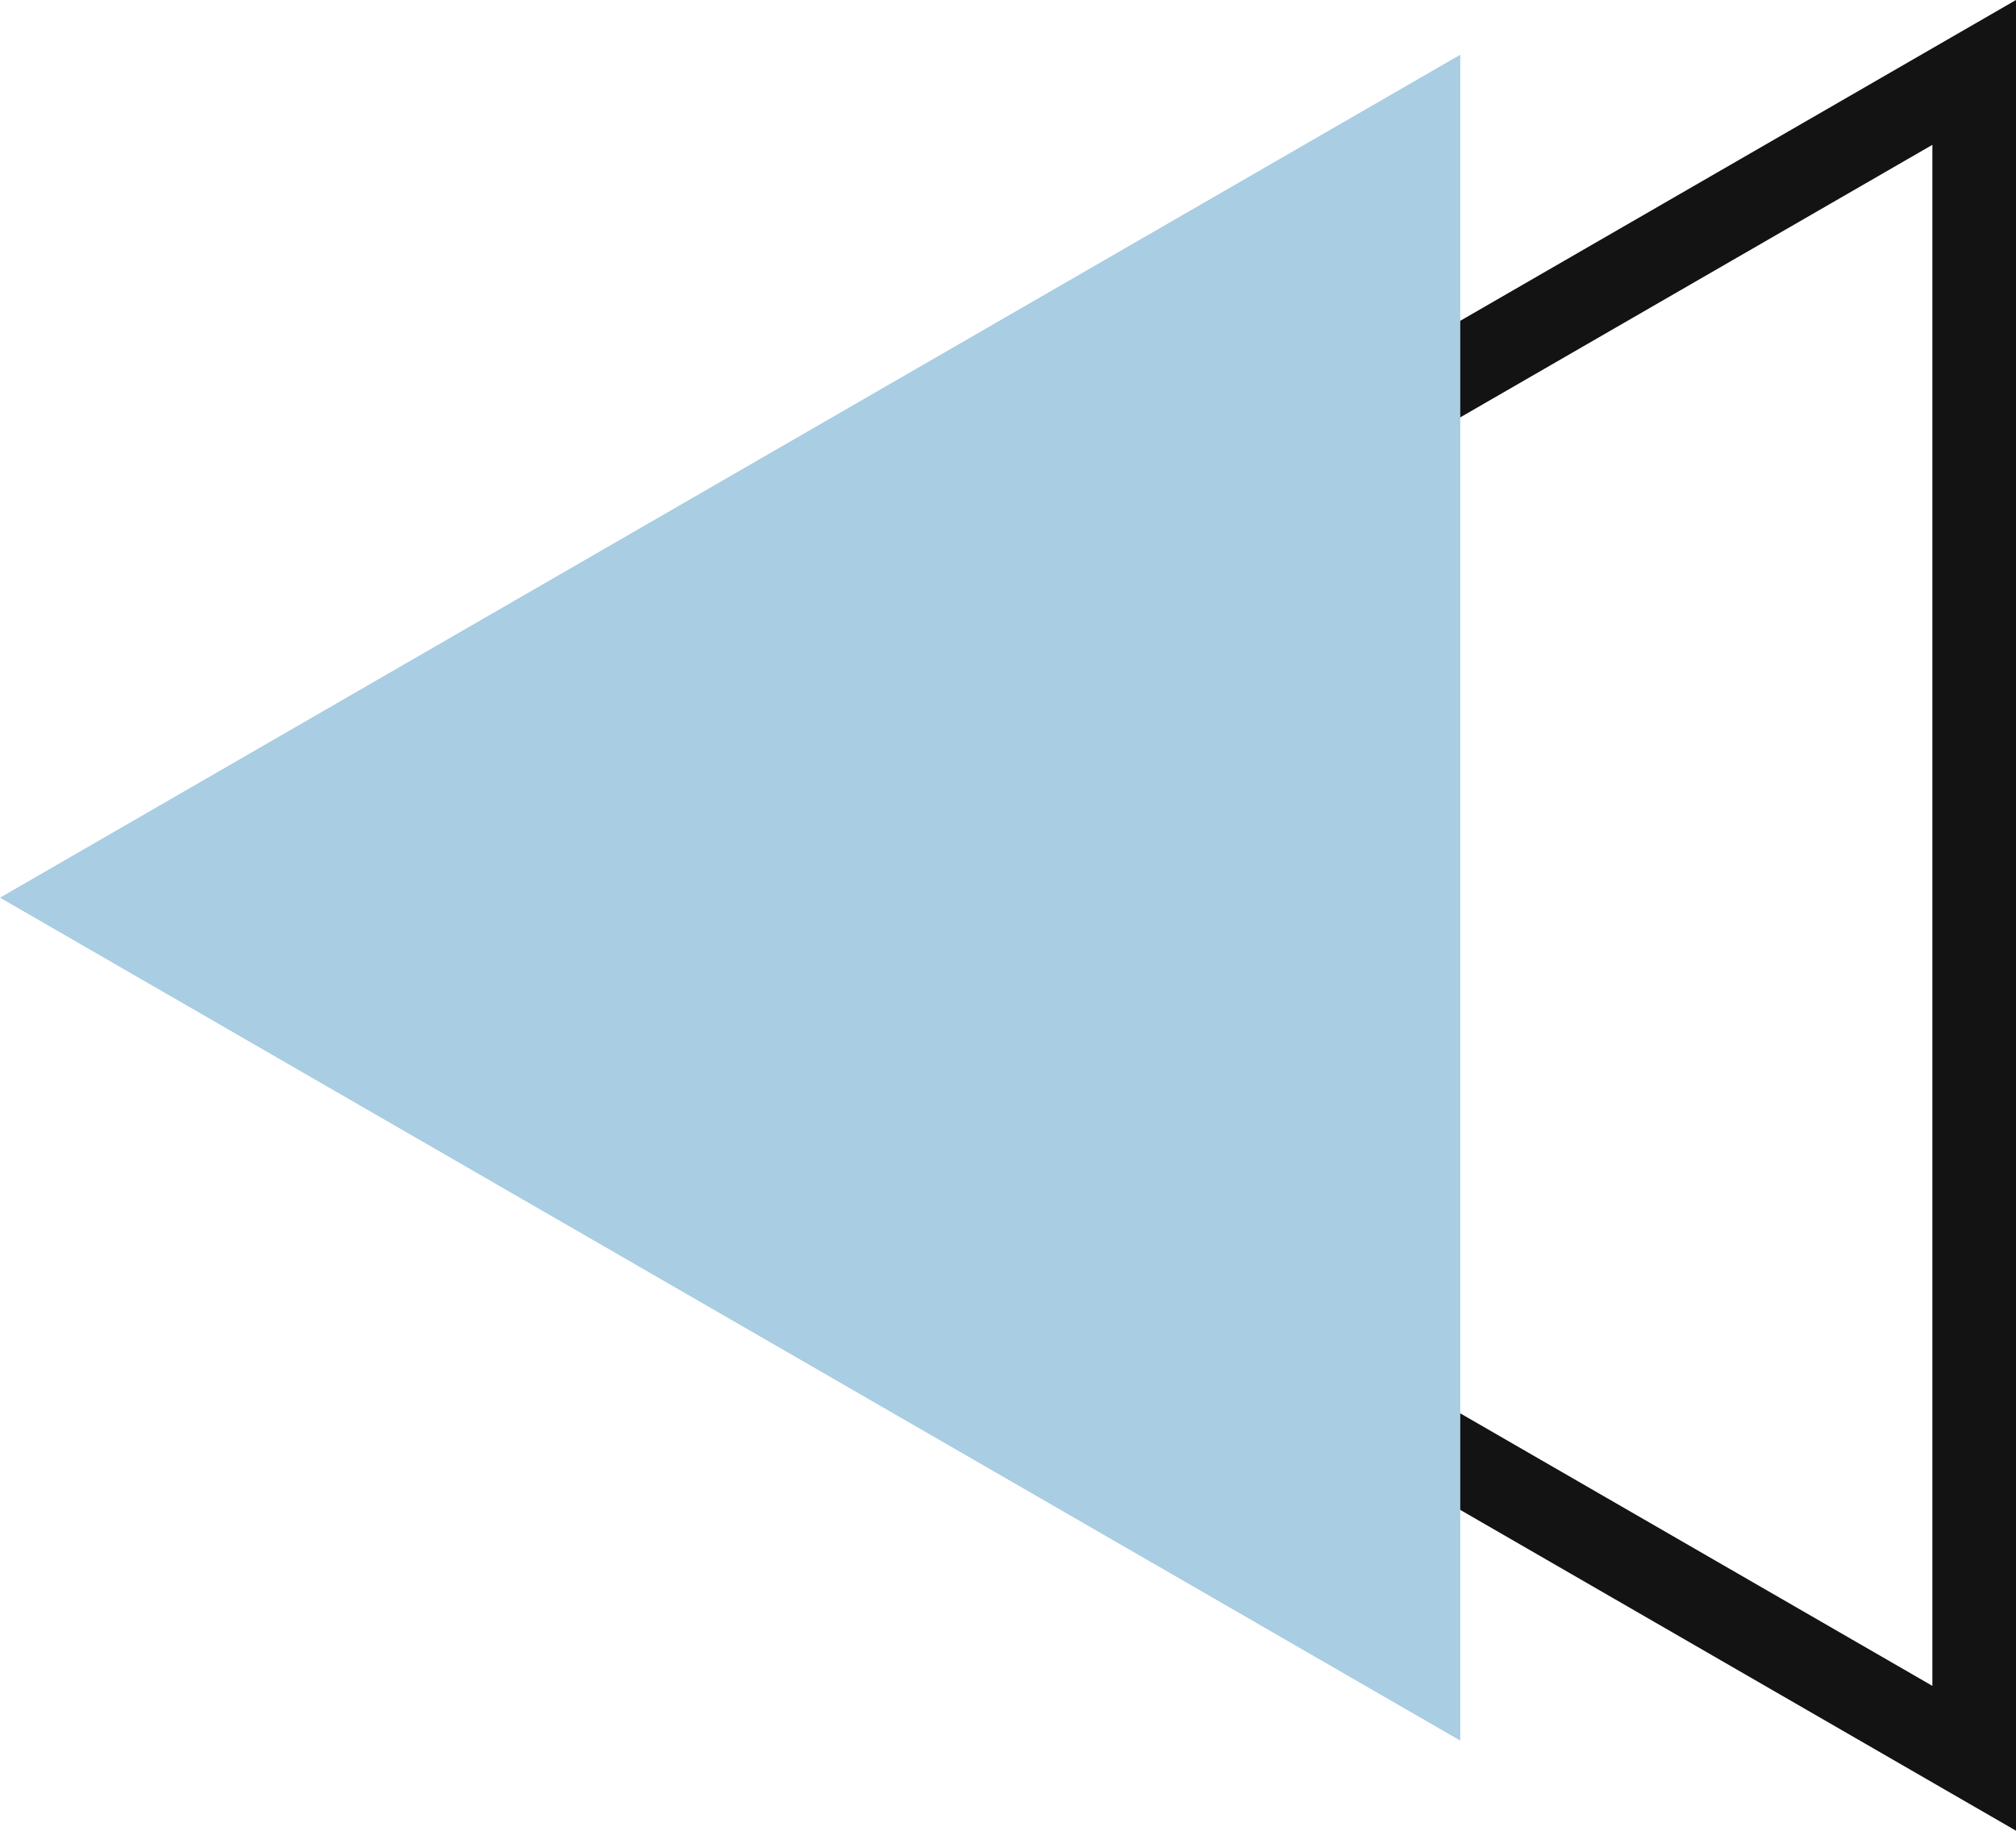
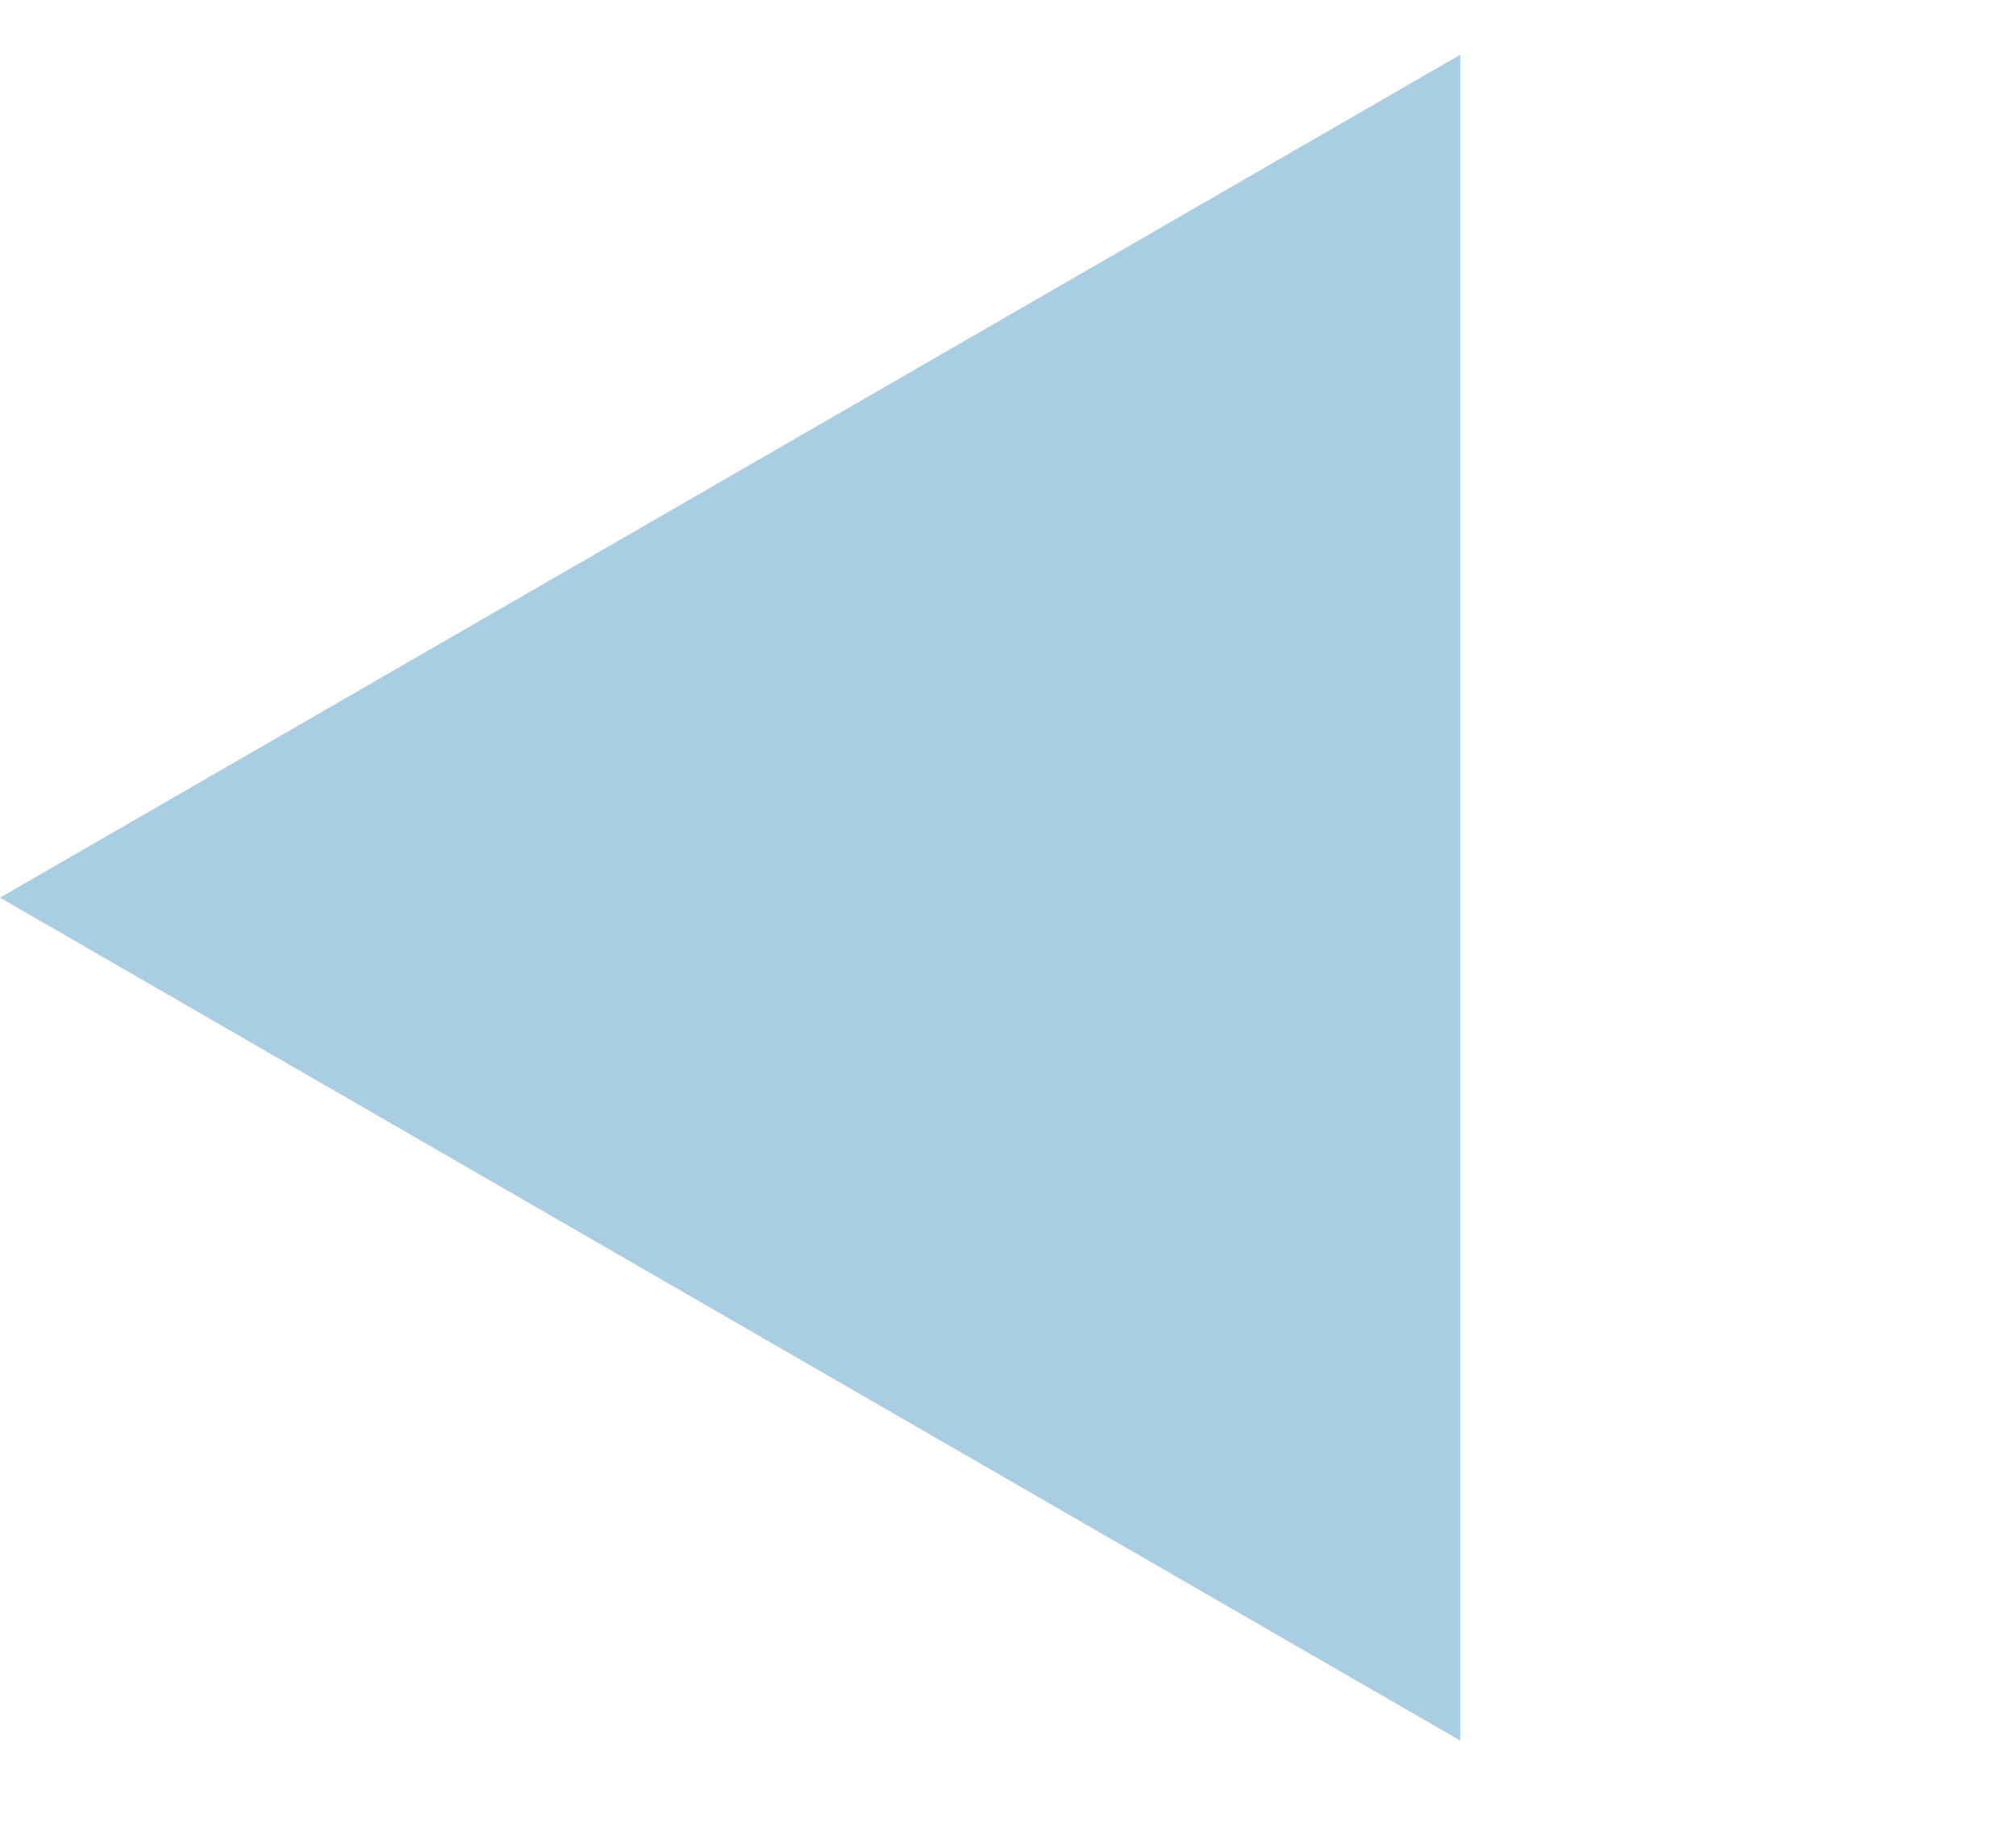
<svg xmlns="http://www.w3.org/2000/svg" viewBox="0 0 291.3 264.574" width="100%" style="vertical-align: middle; max-width: 100%; width: 100%;">
  <g>
    <g>
-       <path d="M291.3,264.574,62.172,132.287,291.3,0ZM86.342,132.287,279.216,243.643V20.932Z" fill="rgb(19, 19, 19)">
-      </path>
      <polygon points="0 129.732 211.001 251.554 211.001 7.911 0 129.732" fill="rgb(169, 205, 226)">
     </polygon>
    </g>
  </g>
</svg>